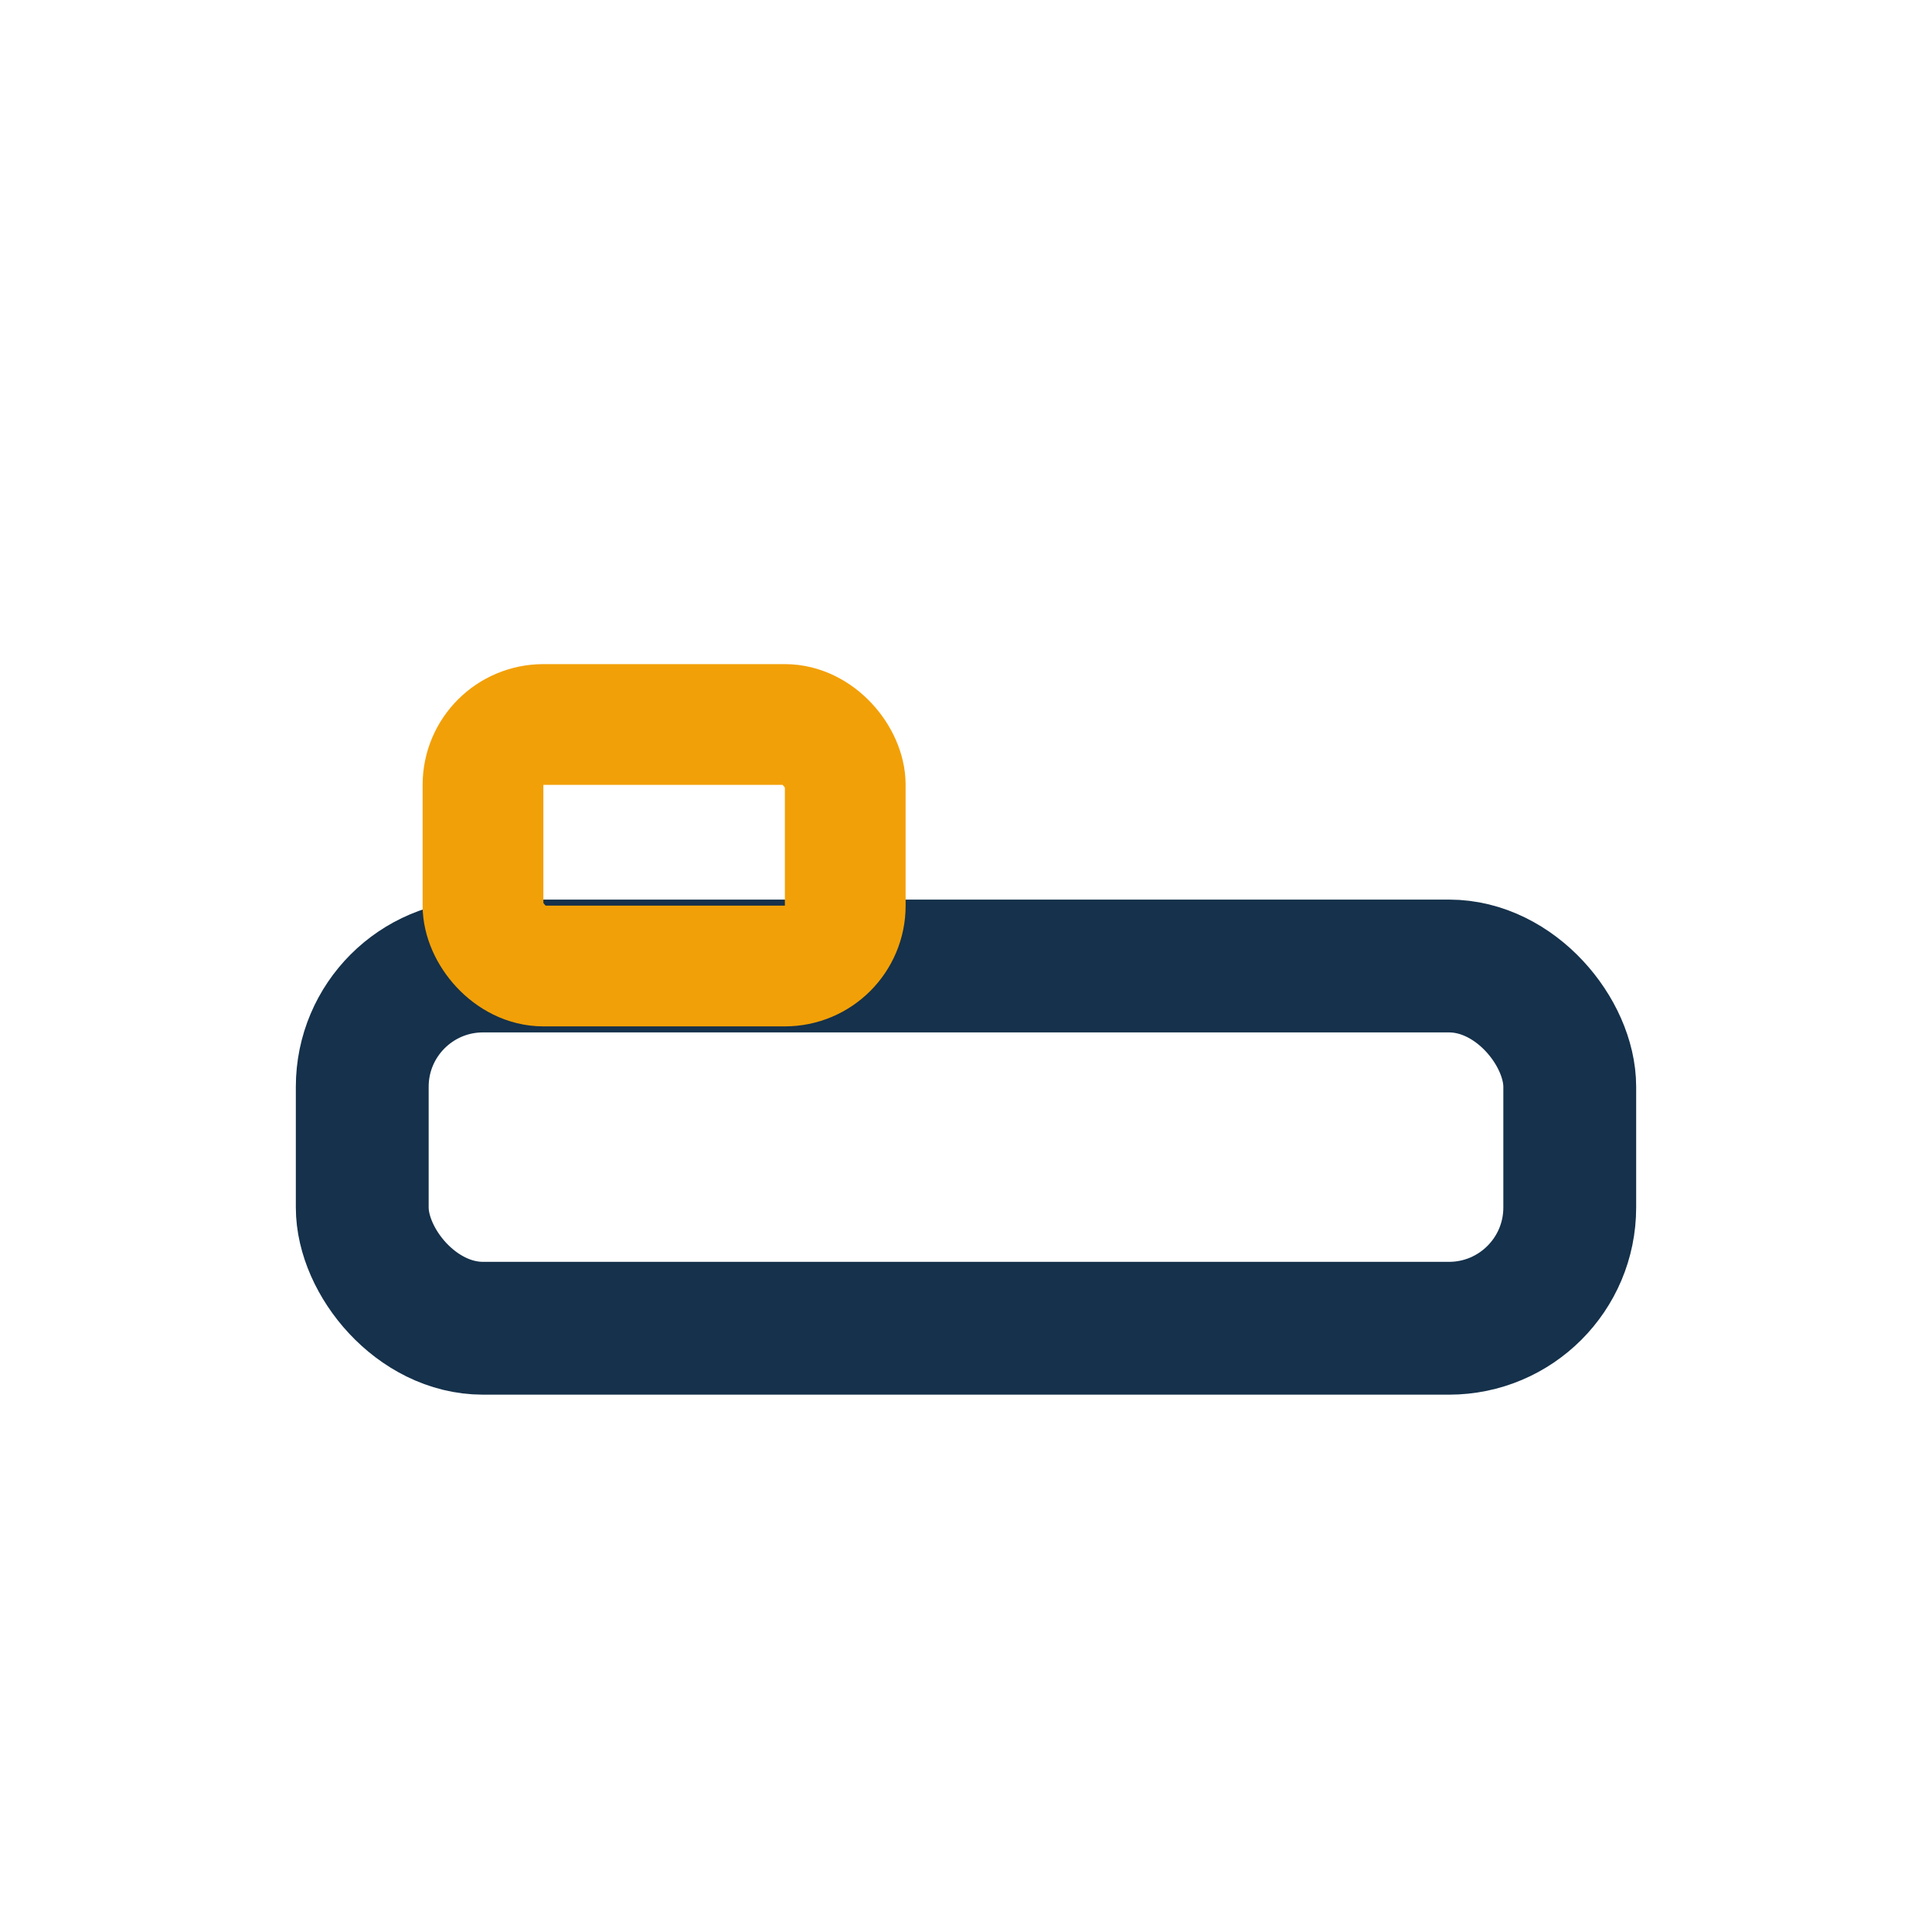
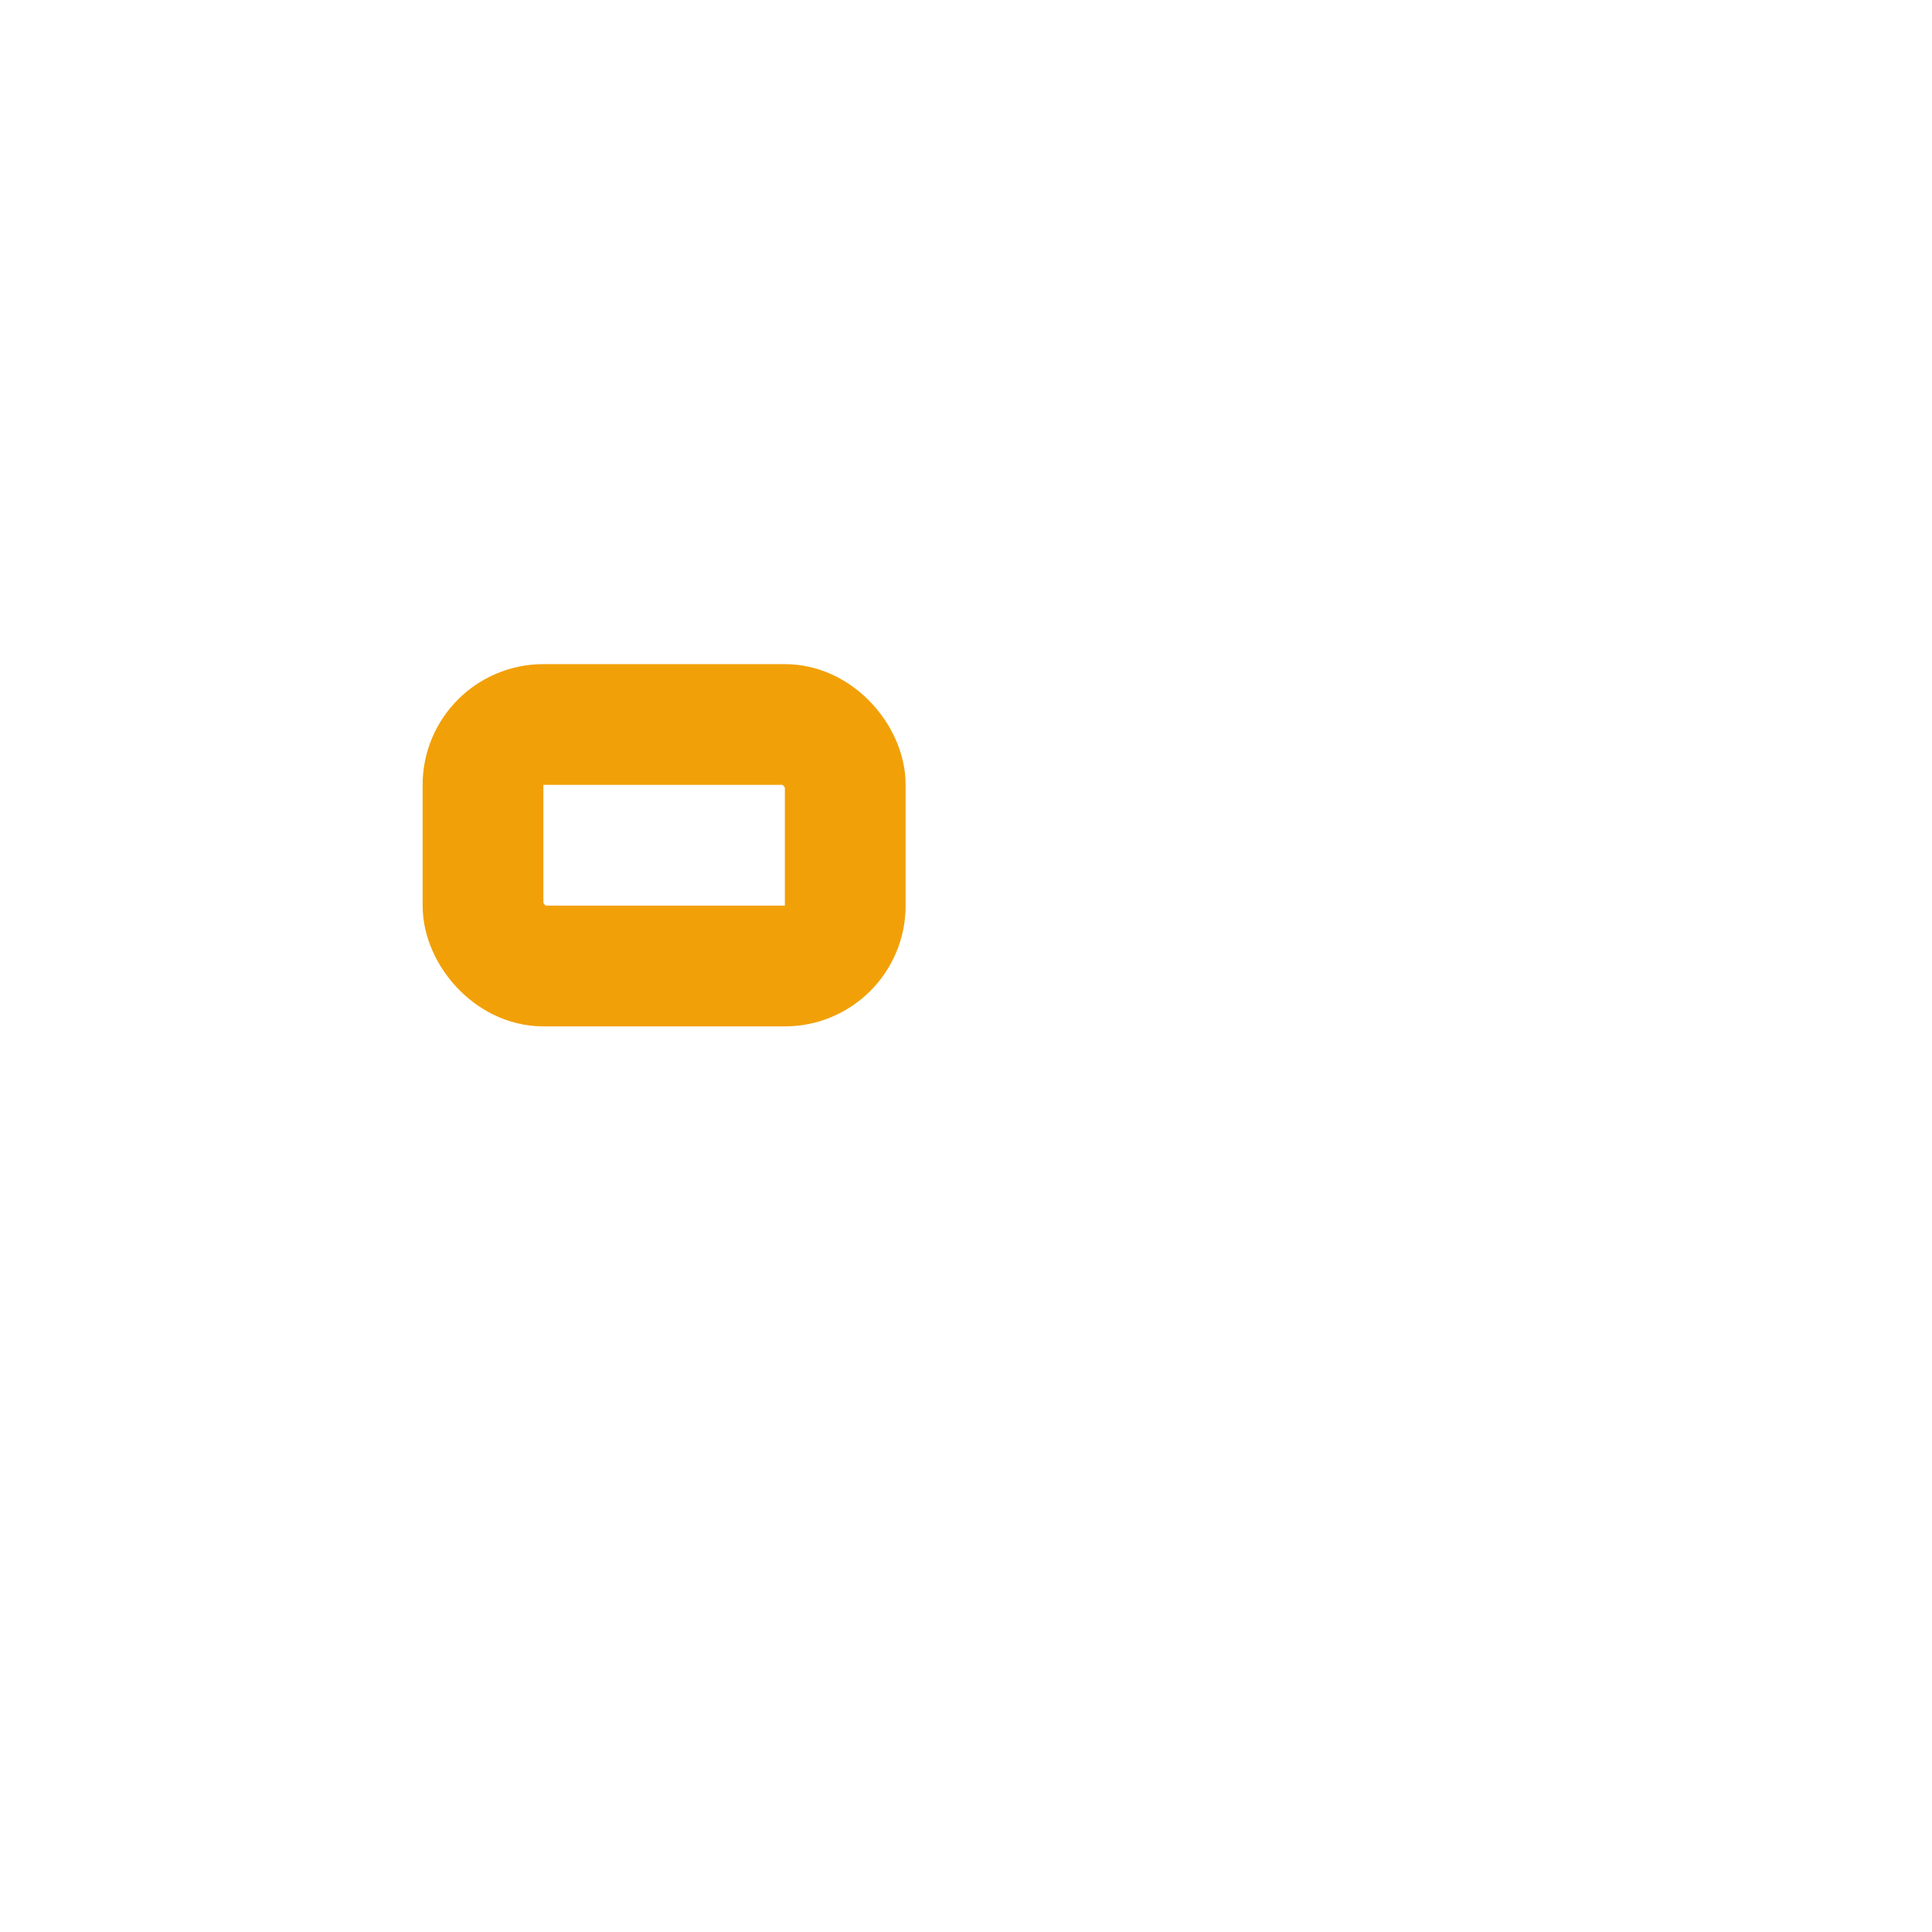
<svg xmlns="http://www.w3.org/2000/svg" width="32" height="32" viewBox="0 0 32 32">
-   <rect x="6" y="16" width="20" height="6" rx="2" fill="none" stroke="#15314B" stroke-width="2.2" />
  <rect x="8" y="12" width="6" height="4" rx="1" fill="none" stroke="#F2A007" stroke-width="2" />
</svg>